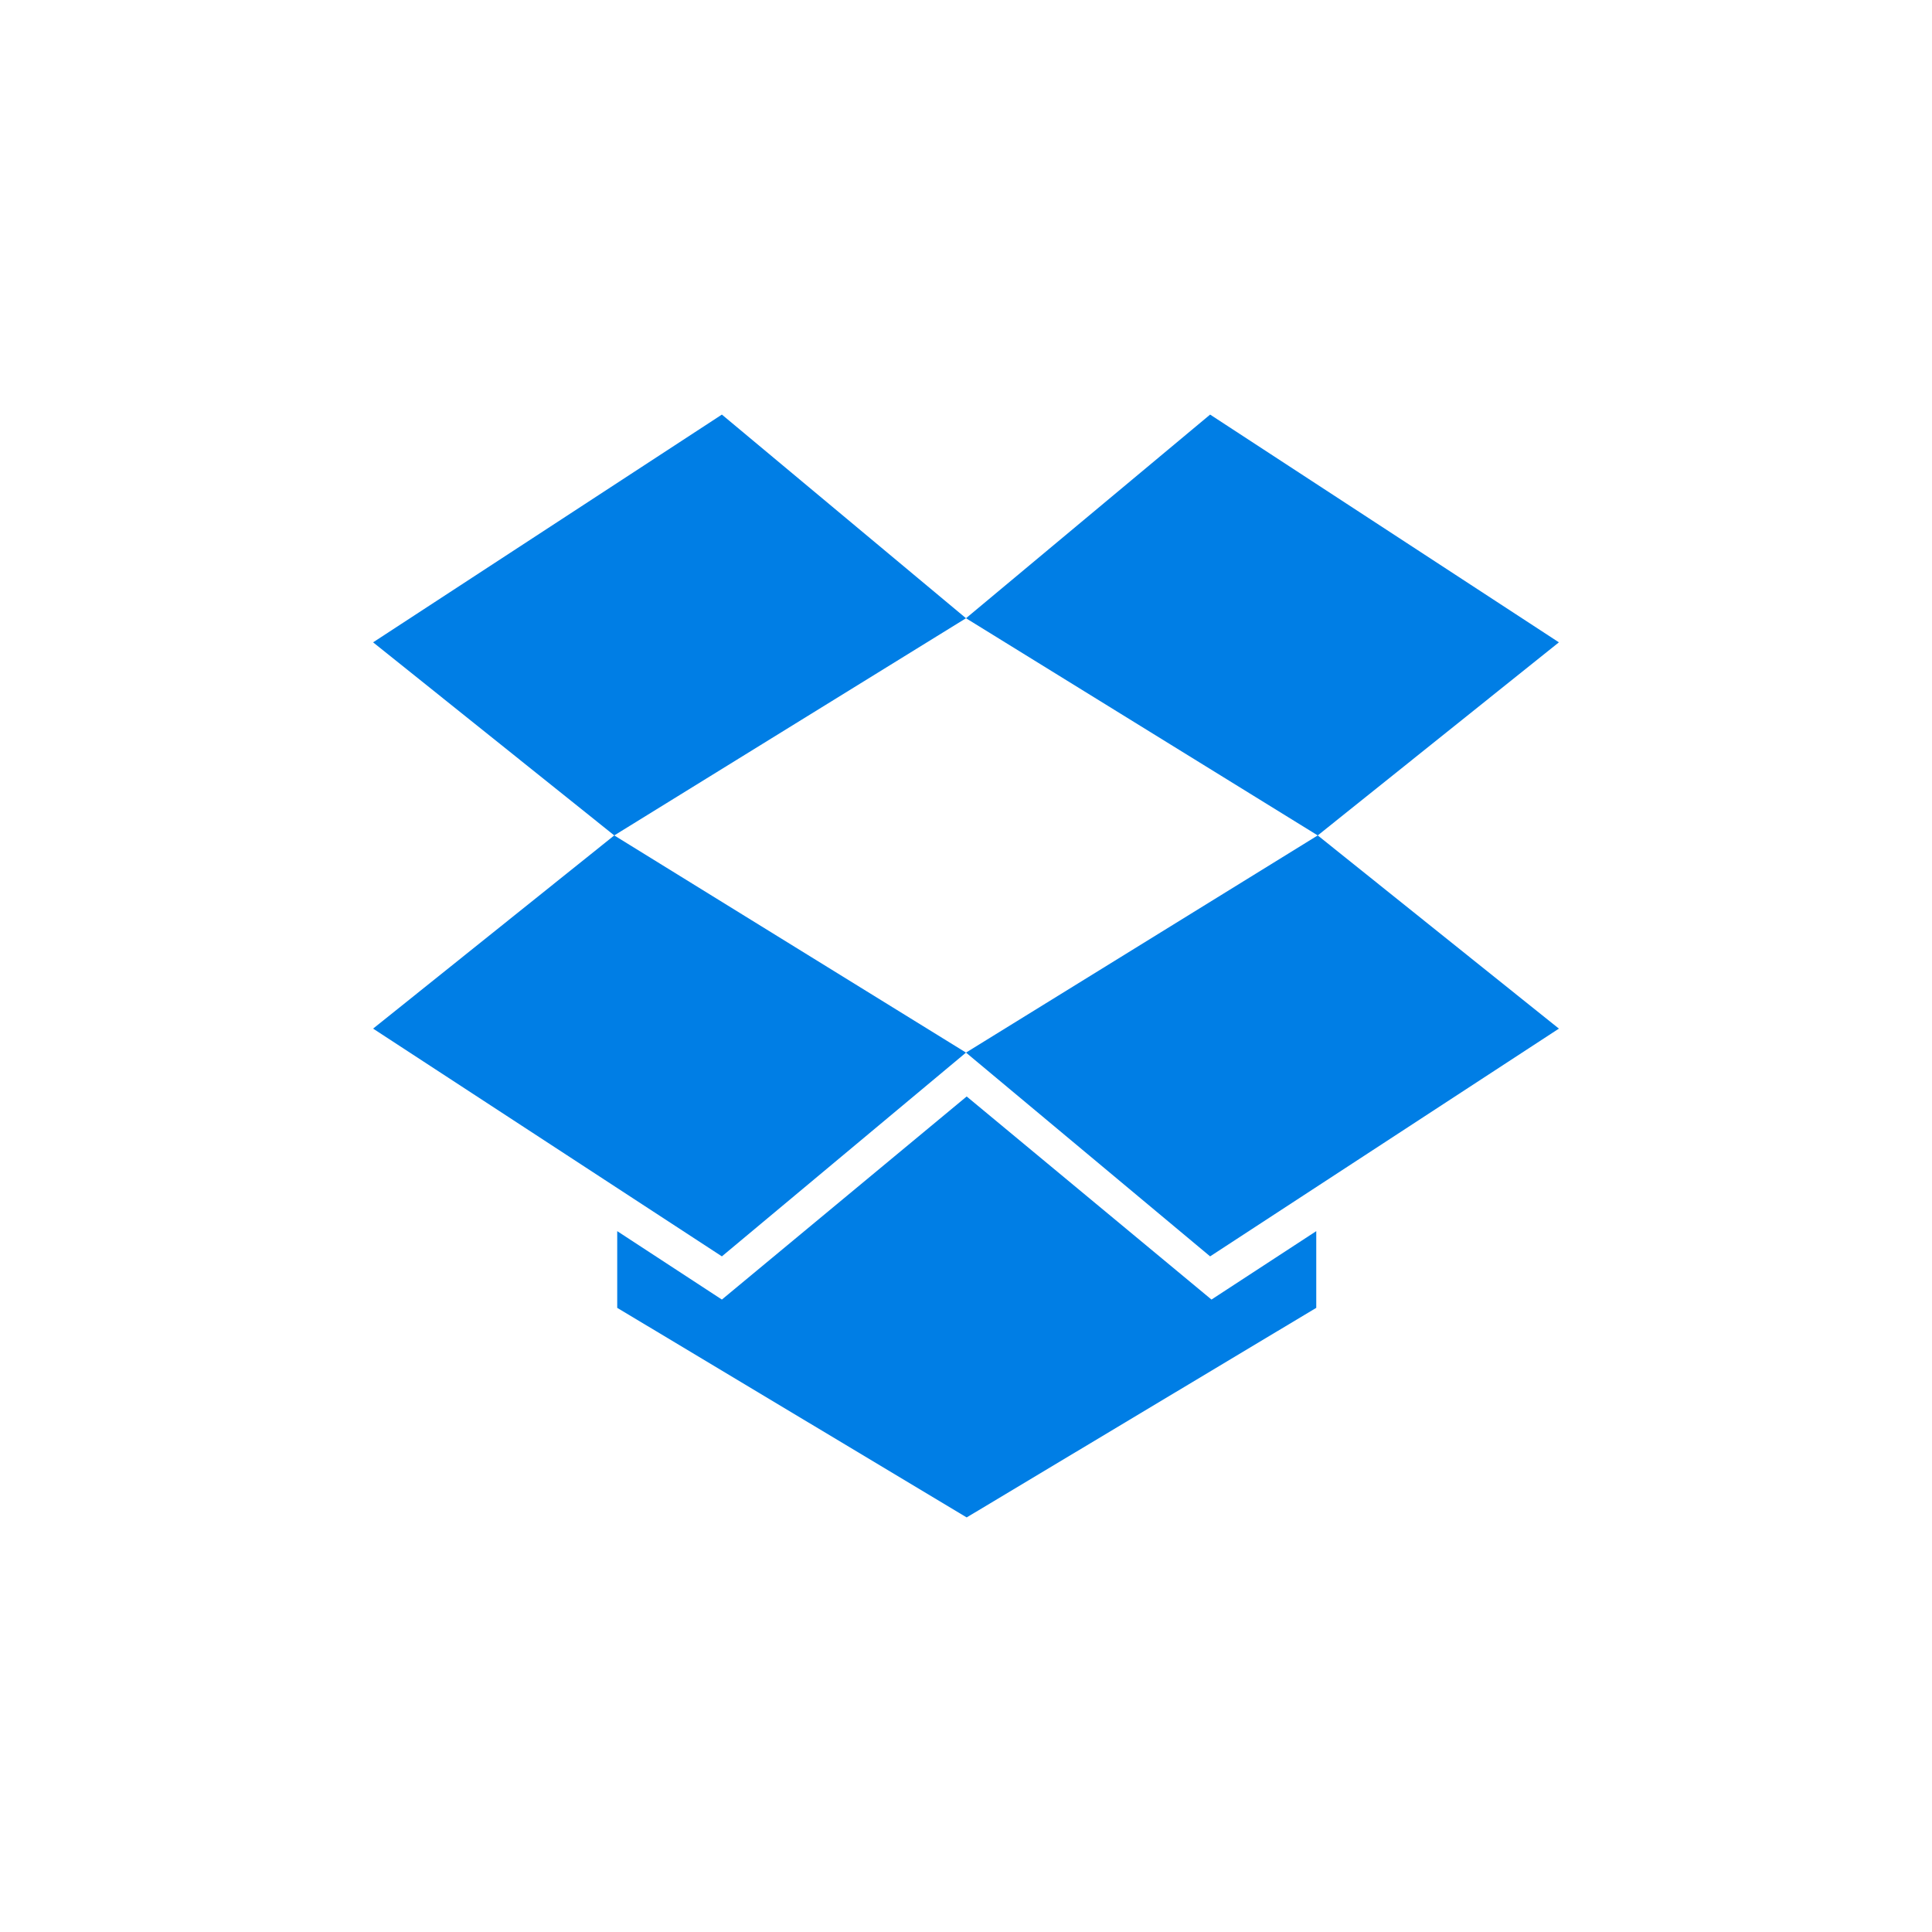
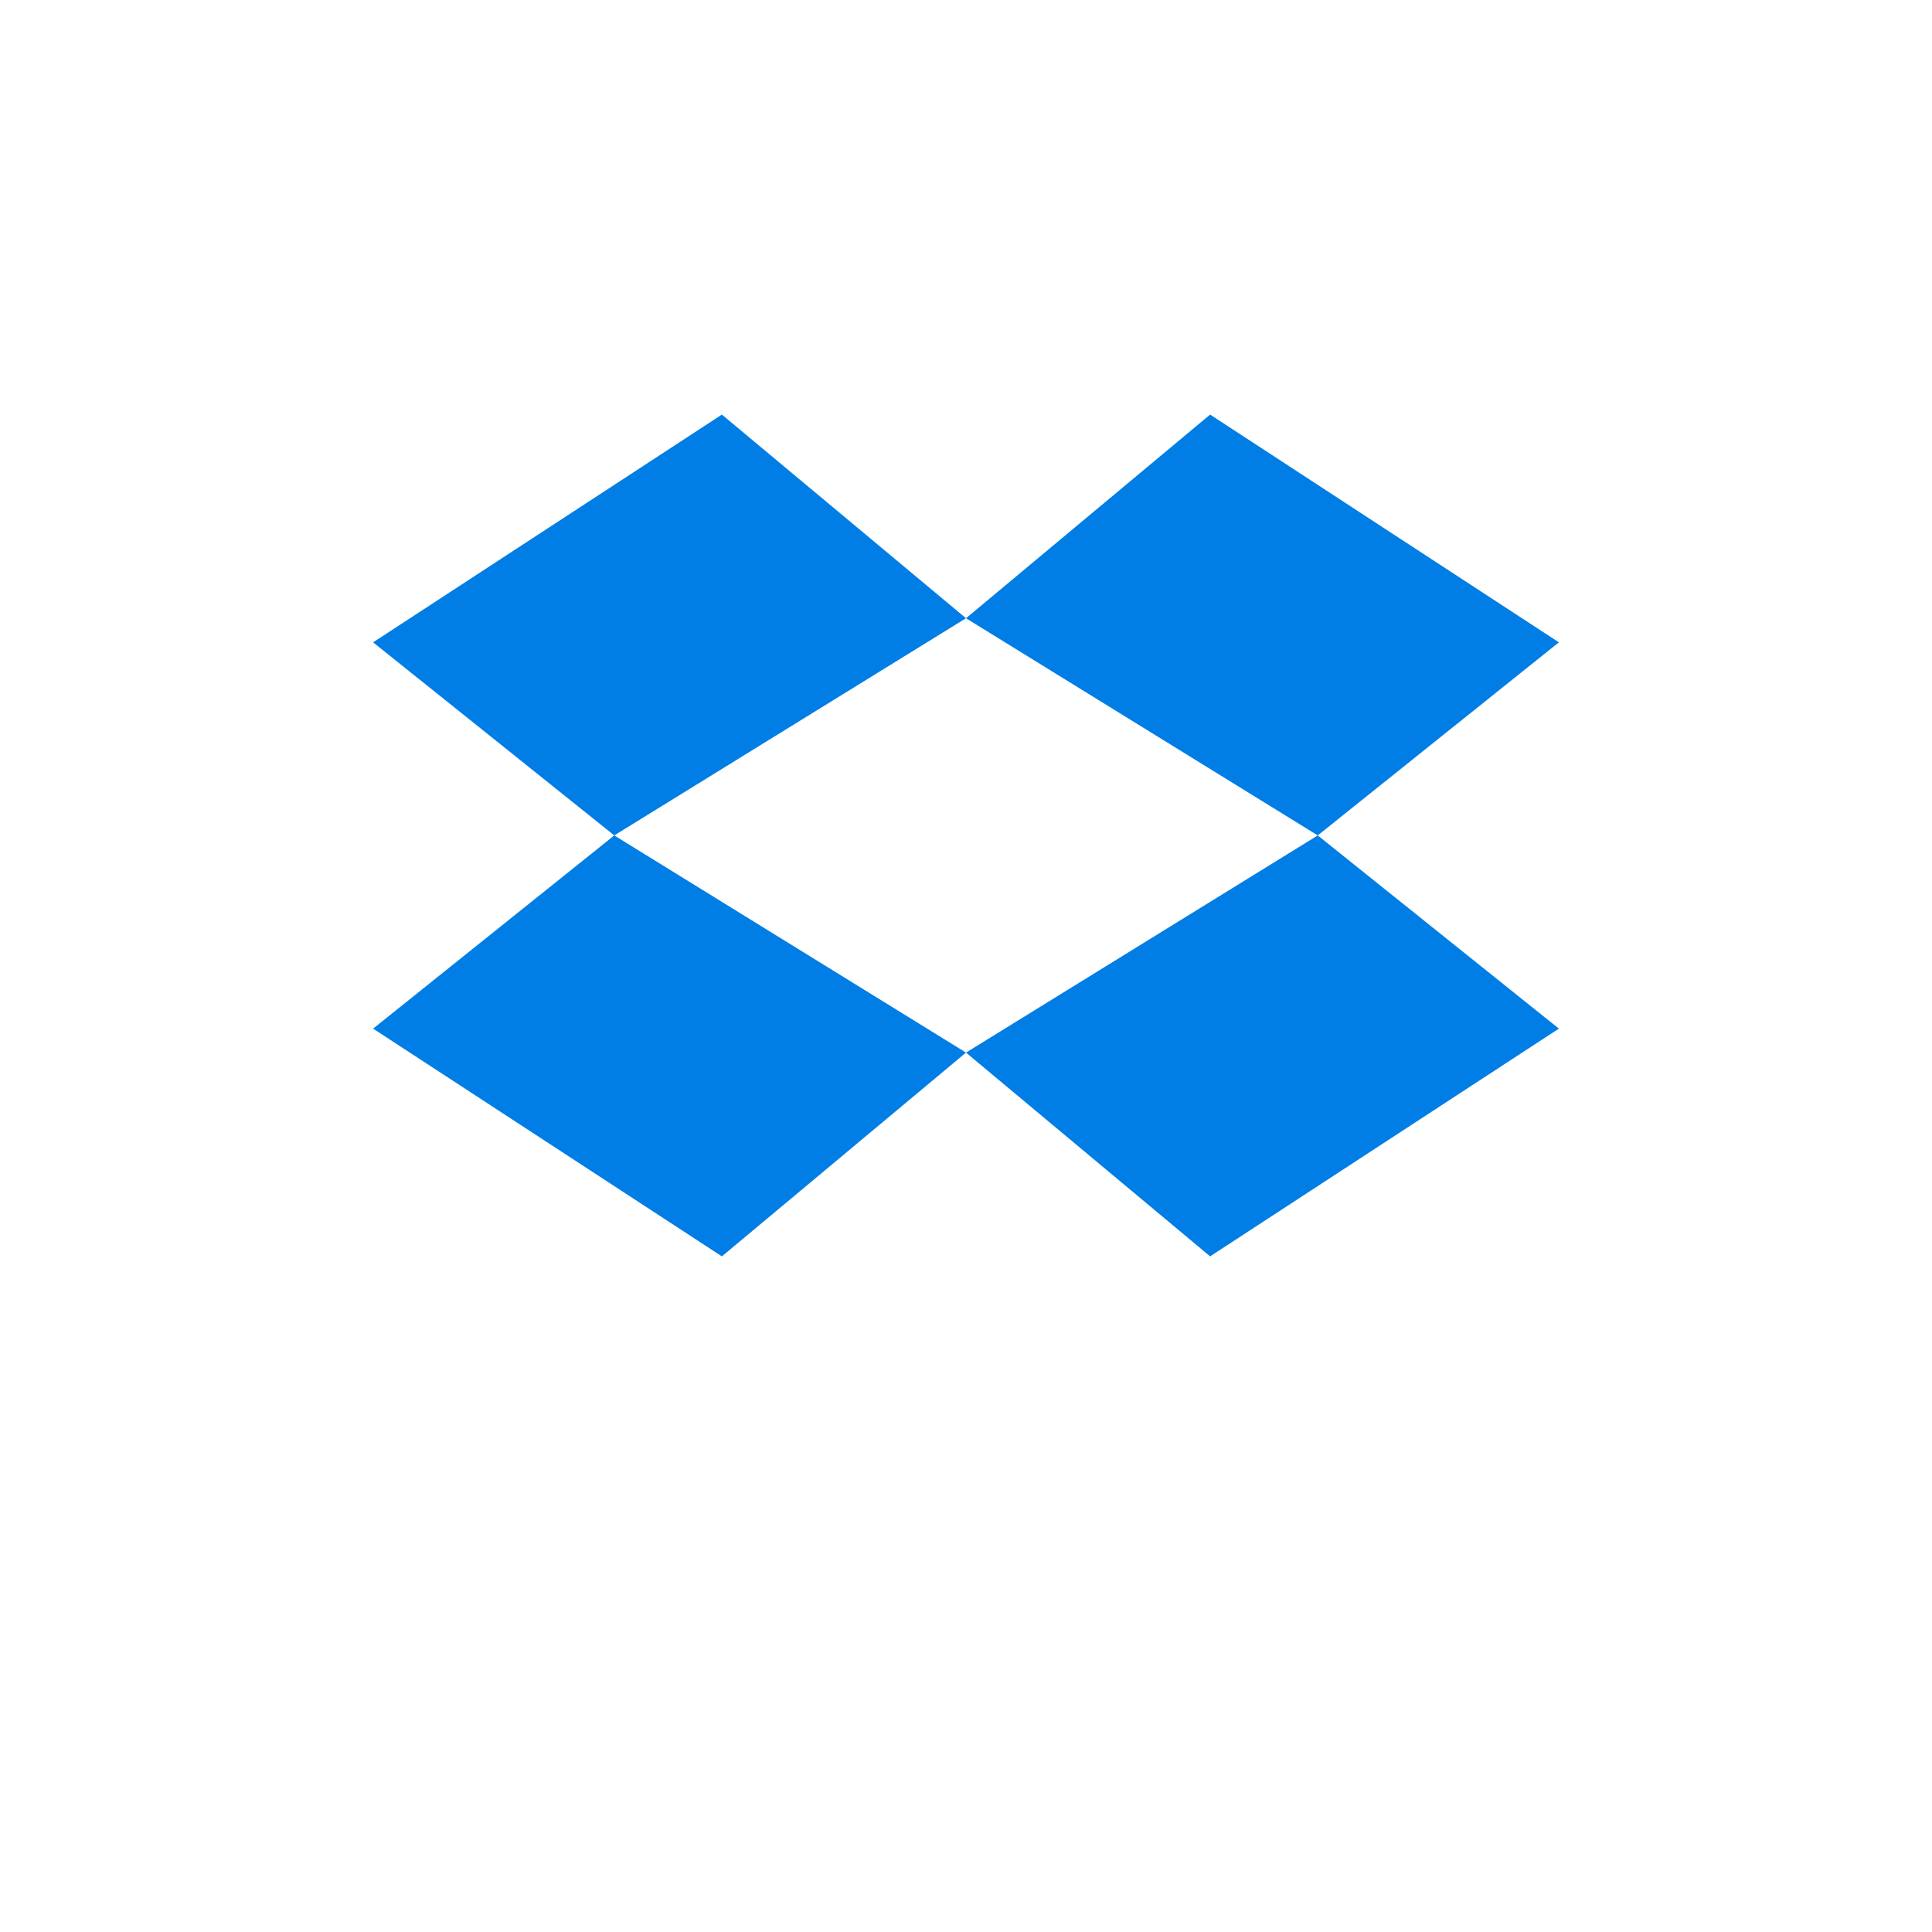
<svg xmlns="http://www.w3.org/2000/svg" id="a" viewBox="0 0 170 170">
  <defs>
    <style>.b{fill:#007ee5;stroke-width:0px;}</style>
  </defs>
  <polygon class="b" points="63.52 36.48 32.83 56.52 54.05 73.51 85 54.4 63.52 36.48" />
  <polygon class="b" points="32.83 90.51 63.52 110.55 85 92.62 54.05 73.51 32.83 90.51" />
  <polygon class="b" points="85 92.62 106.48 110.55 137.17 90.51 115.95 73.51 85 92.62" />
  <polygon class="b" points="137.17 56.52 106.48 36.48 85 54.4 115.95 73.51 137.17 56.52" />
-   <polygon class="b" points="85.06 96.48 63.52 114.35 54.31 108.33 54.31 115.08 85.06 133.52 115.82 115.08 115.82 108.33 106.6 114.35 85.06 96.48" />
</svg>